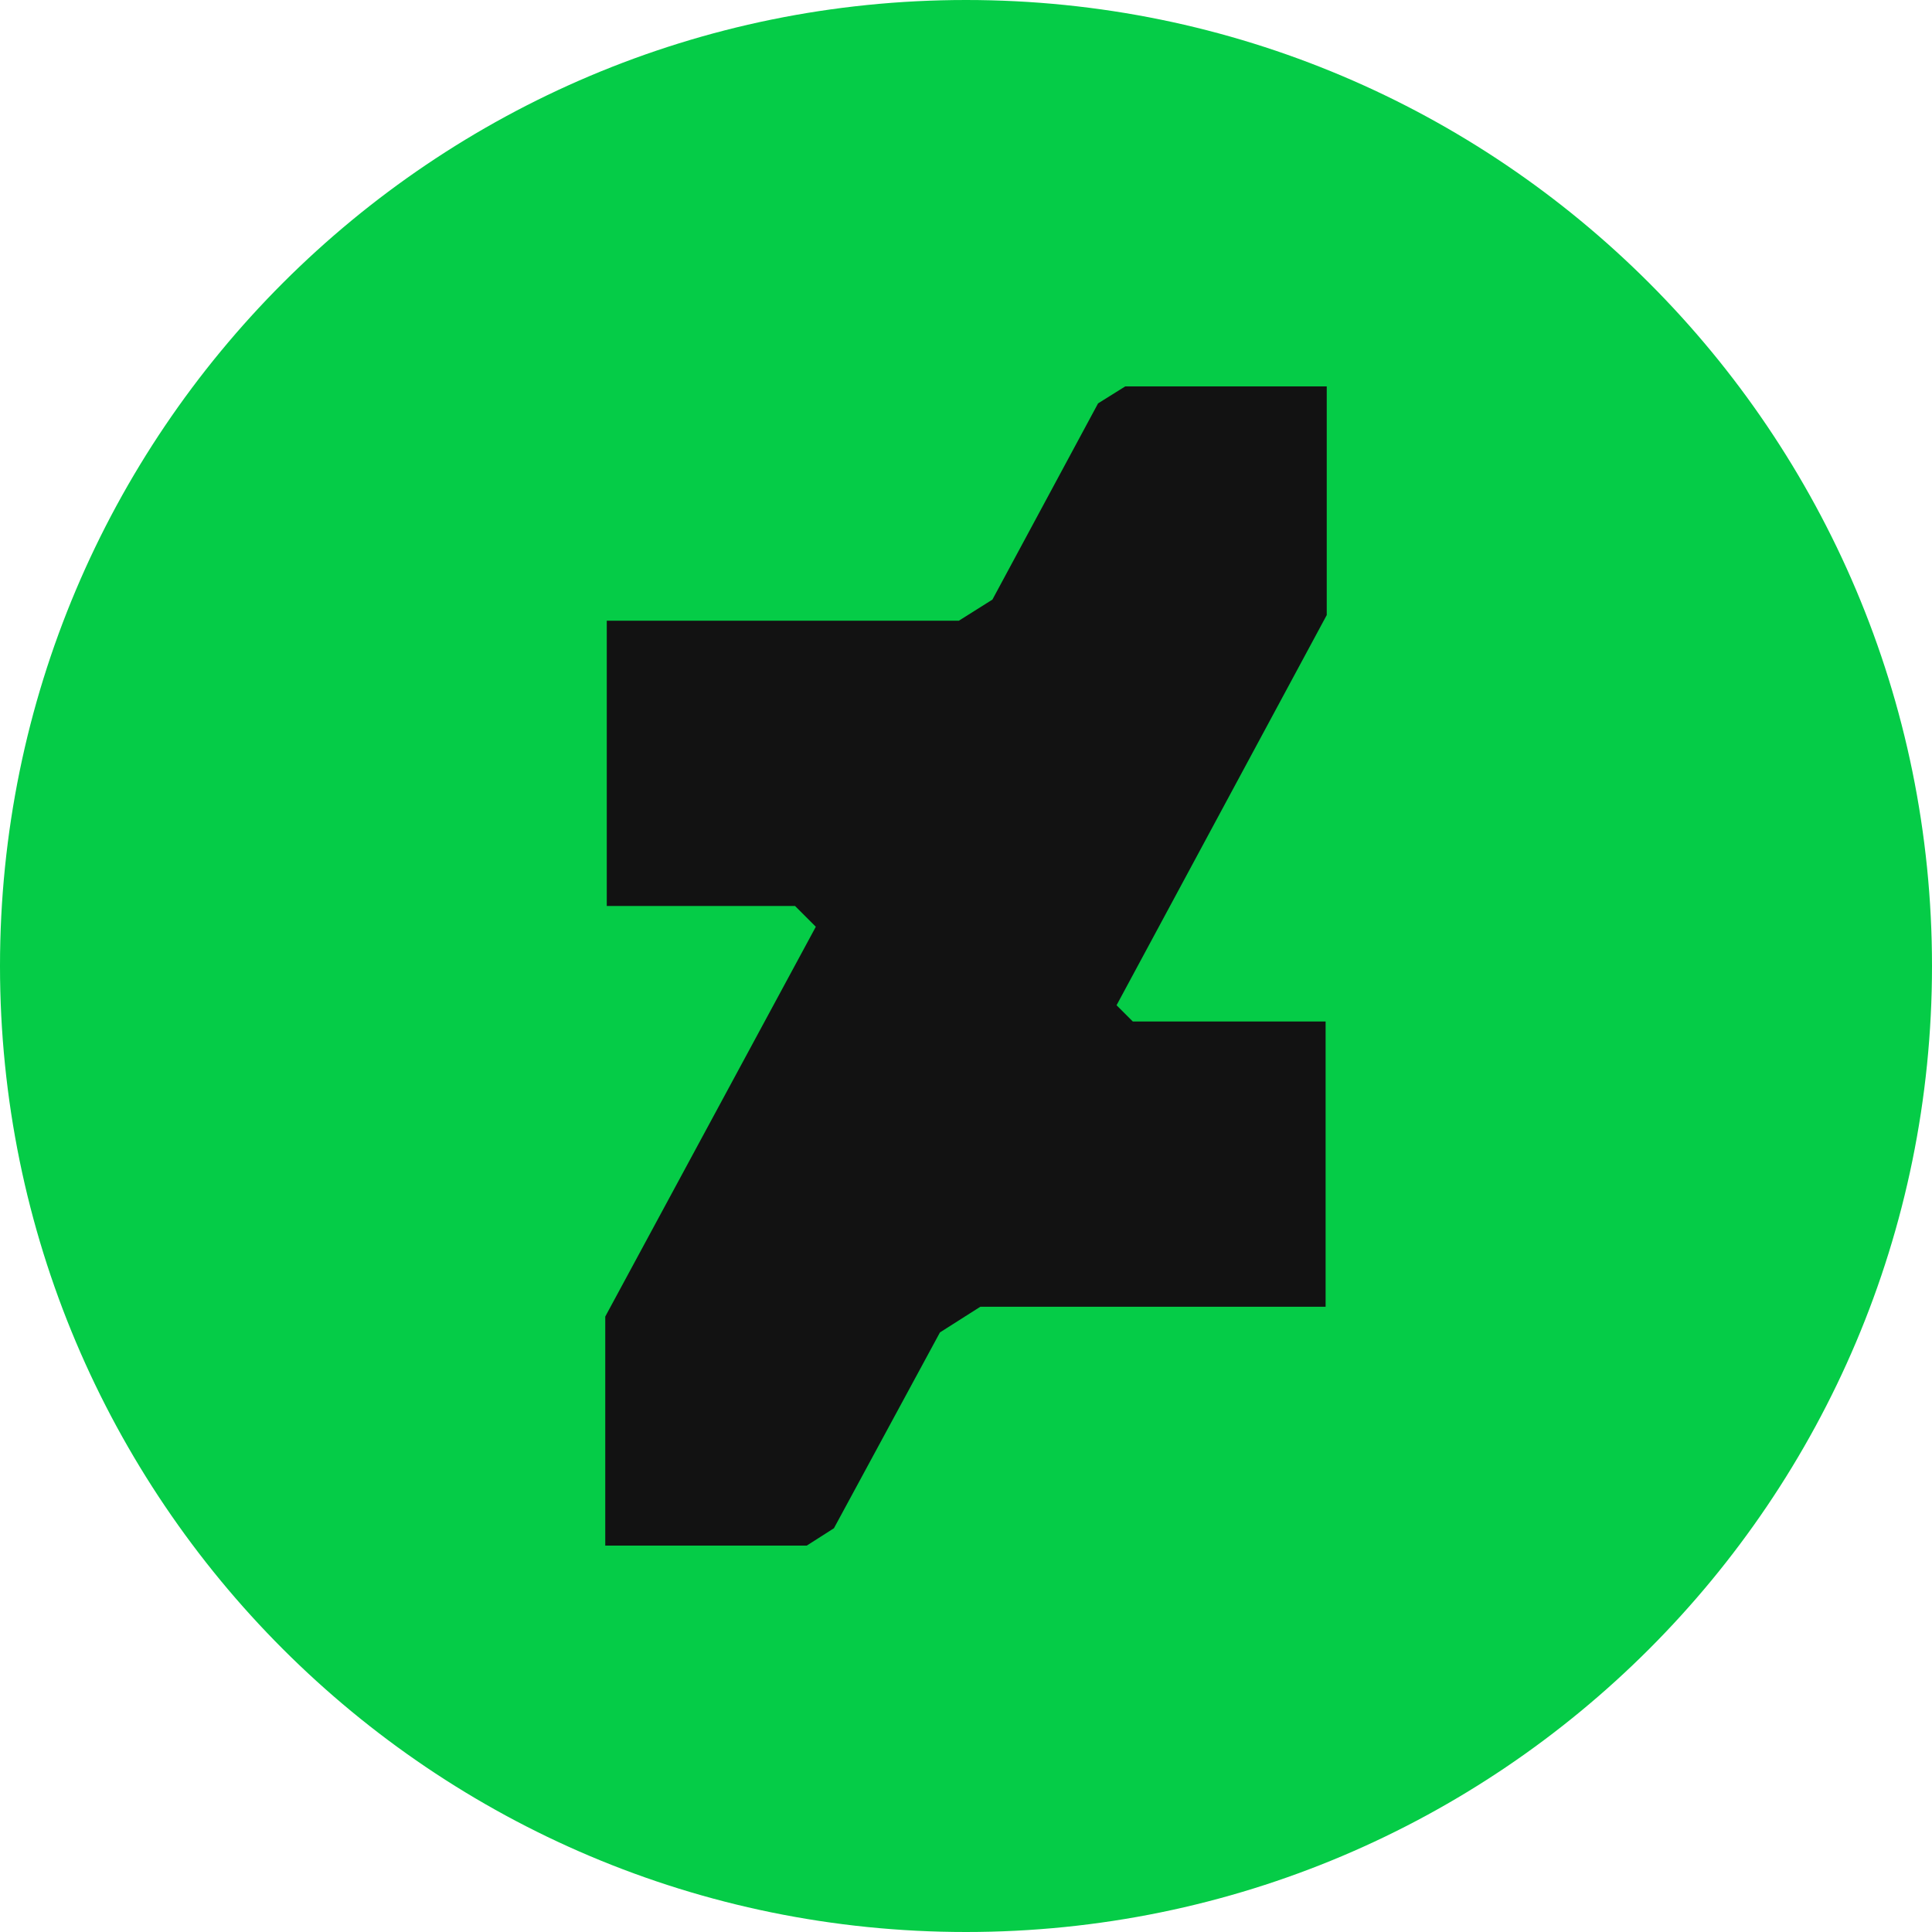
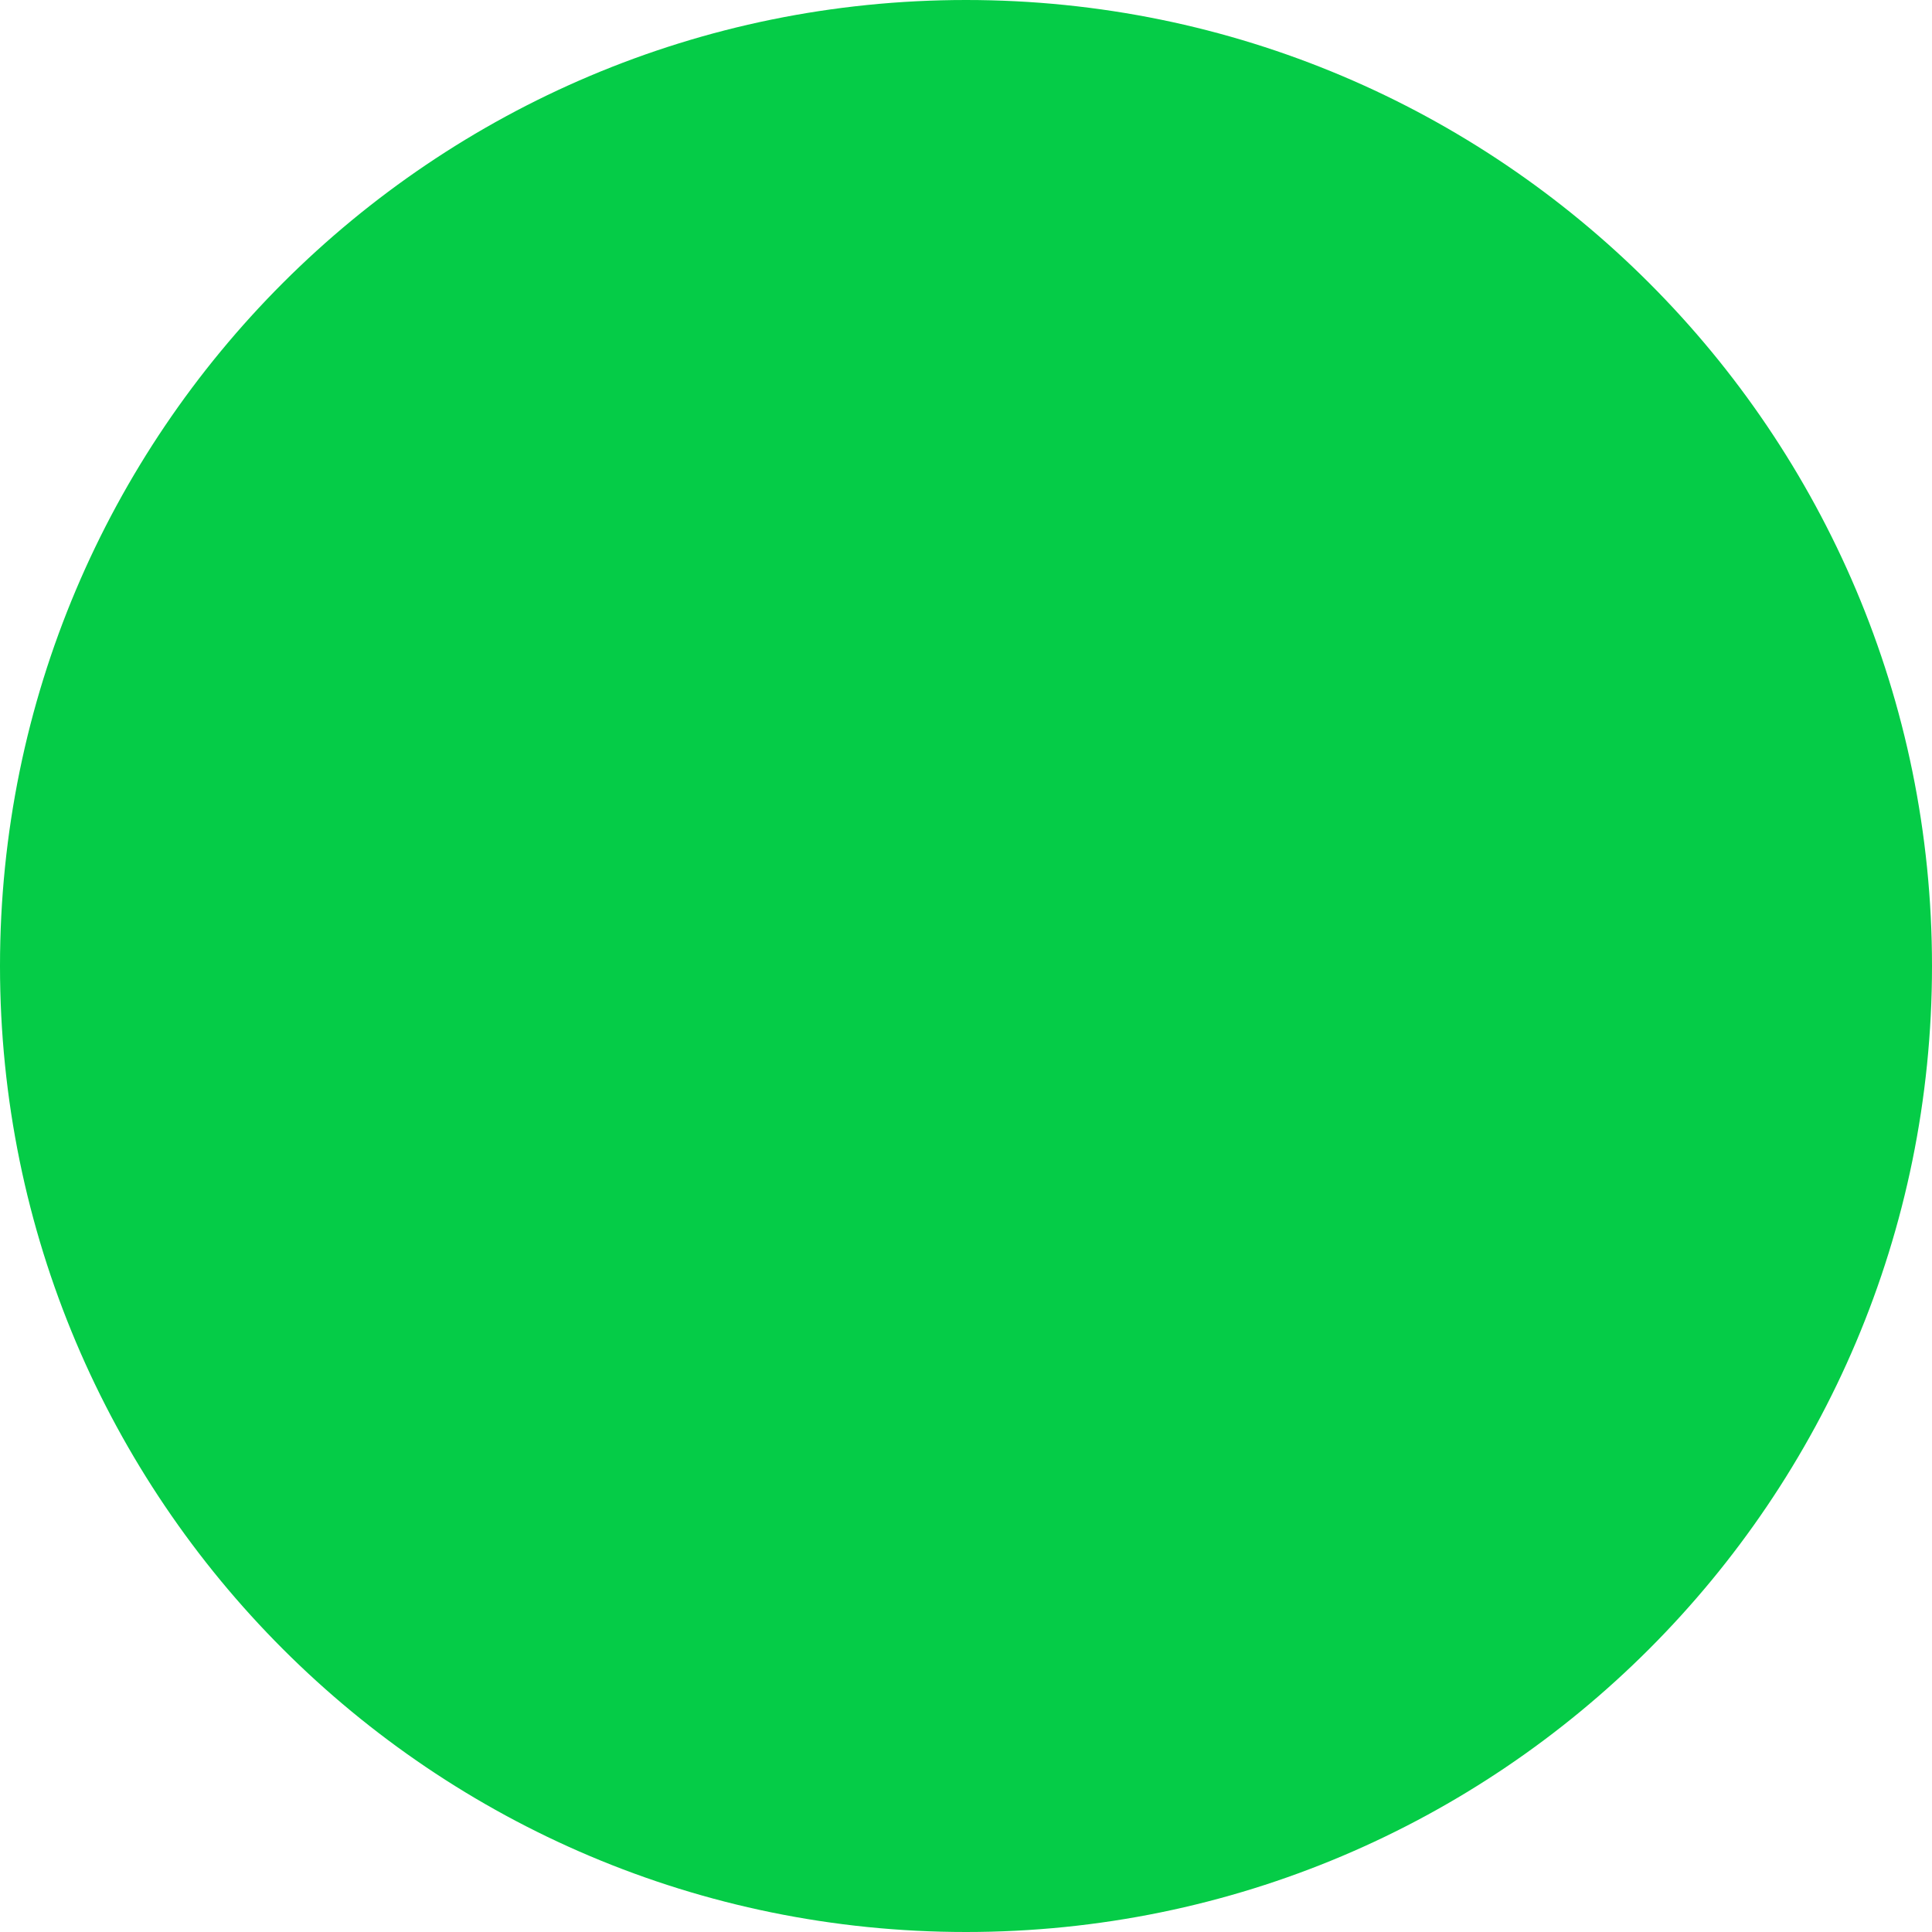
<svg xmlns="http://www.w3.org/2000/svg" enable-background="new 0 0 512 512" id="Layer_1" version="1.1" viewBox="0 0 512 512" xml:space="preserve">
  <g>
    <path d="M512,256c0,141.4-114.6,256-256,256S0,397.4,0,256S114.6,0,256,0C397.4,0,512,114.6,512,256z" fill="#05CC47" />
-     <polygon fill="#121212" points="351.6,163 351.6,102.4 298.2,102.4 291,106.9 263,158.9 254.1,164.5 160.8,164.5 160.8,240.1    210.7,240.1 216.2,245.6 160.4,348.9 160.4,409.6 213.8,409.6 221,405 249.1,353.1 259.8,346.3 351.3,346.3 351.3,270.7    300.2,270.7 295.9,266.4  " />
  </g>
</svg>